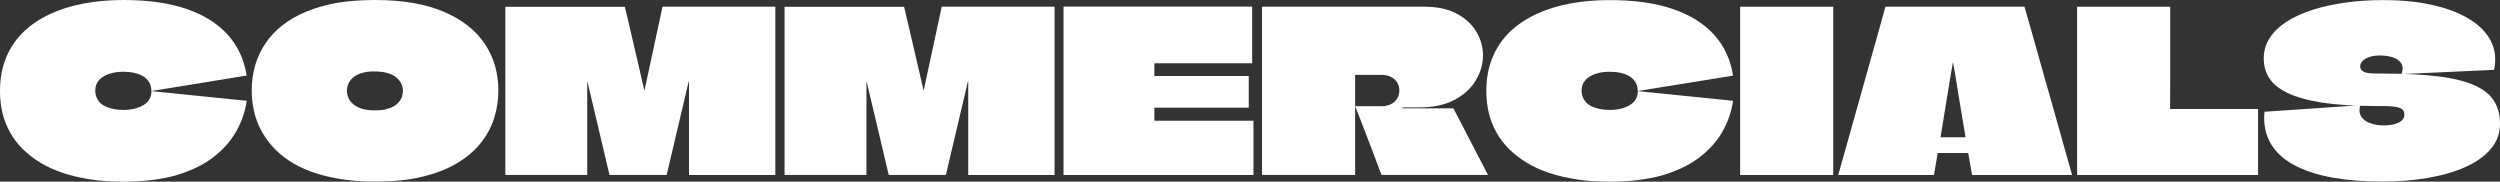
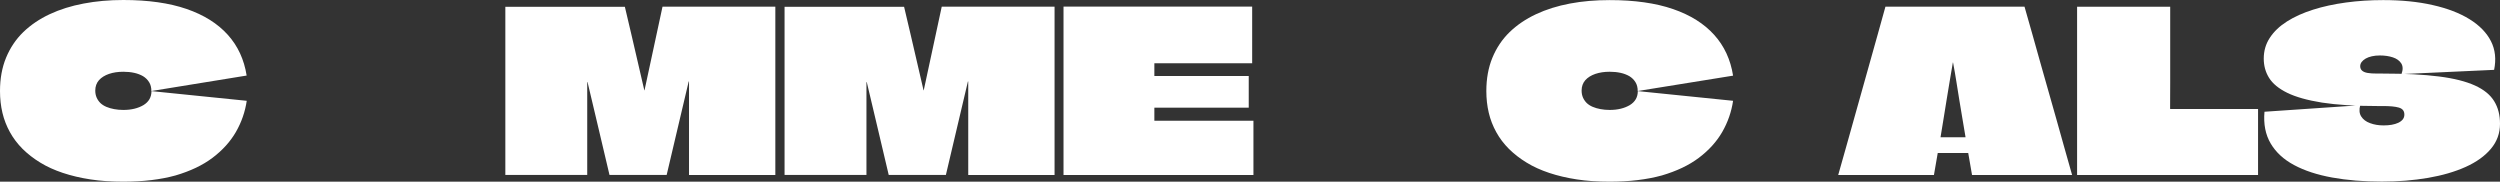
<svg xmlns="http://www.w3.org/2000/svg" id="Слой_1" x="0px" y="0px" viewBox="0 0 2763 200.8" style="enable-background:new 0 0 2763 200.8;" xml:space="preserve">
  <rect x="0" y="0" width="2763" height="200.8" fill="#333333" stroke="none" />
  <style type="text/css"> .st0{fill:#FFFFFF;} </style>
  <g>
    <path class="st0" d="M136.3,200.8c-13.1,0-25.1-0.8-36.2-2.5c-11.1-1.7-21.3-4.1-30.6-7.2c-9.3-3.1-17.7-6.9-25-11.4 c-7.4-4.5-13.8-9.5-19.5-15.1c-5.6-5.6-10.3-11.8-14-18.5c-3.7-6.7-6.5-13.8-8.3-21.4c-1.8-7.6-2.7-15.6-2.7-24 c0-13.7,2.2-26,6.7-36.9c4.5-10.9,10.8-20.3,19-28.3c8.2-7.9,17.9-14.5,29.2-19.8c11.3-5.3,23.8-9.2,37.6-11.8 C106.2,1.3,120.8,0,136.3,0c27.4,0,50.7,3.3,69.9,9.9c19.2,6.6,34.3,16.1,45.5,28.5c11.2,12.4,18.1,27.4,20.9,45.1l-105.3,17.1 c0-3.8-0.8-7.1-2.5-9.8c-1.7-2.7-3.9-4.9-6.7-6.6c-2.8-1.6-6.1-2.9-9.8-3.7c-3.7-0.8-7.7-1.2-12-1.2c-5.9,0-11.2,0.8-15.9,2.4 c-4.6,1.6-8.3,3.9-11,6.9c-2.7,3.1-4.1,6.9-4.1,11.5c0,2.8,0.5,5.4,1.5,7.7c1,2.3,2.4,4.3,4.2,6.1c1.8,1.7,4,3.1,6.6,4.2 c2.6,1.1,5.4,1.9,8.6,2.5c3.1,0.6,6.5,0.9,10.2,0.9c8.8,0,16.1-1.8,22.1-5.3c5.9-3.6,8.9-8.7,8.9-15.5l105.3,10.7 c-1.8,12.2-5.8,23.7-12,34.5c-6.2,10.7-14.8,20.2-25.8,28.5c-11,8.3-24.6,14.7-40.9,19.5C177.7,198.4,158.5,200.8,136.3,200.8z" />
-     <path class="st0" d="M490.3,12.9c20.2,8.6,35.3,20.4,45.4,35.4c10.1,15,15.1,32.3,15.1,51.8c0,10.6-1.6,20.8-4.7,30.6 c-3.1,9.8-8.1,19-14.9,27.5c-6.8,8.5-15.5,15.9-26.3,22.3c-10.7,6.4-23.6,11.3-38.5,14.9c-15,3.6-32.3,5.3-51.9,5.3 c-14,0-26.9-1-38.5-2.9c-11.7-1.9-22.2-4.5-31.6-7.9c-9.4-3.4-17.7-7.5-24.9-12.3c-7.2-4.8-13.4-10.1-18.6-16 c-5.2-5.9-9.5-12.1-12.9-18.7c-3.4-6.6-5.9-13.5-7.4-20.8c-1.6-7.3-2.4-14.6-2.4-22.1c0-9.7,1.3-19,3.8-27.8 c2.6-8.8,6.4-16.9,11.4-24.3c5-7.4,11.3-14.1,18.8-20c7.5-5.9,16.3-10.9,26.4-15.1c10.1-4.2,21.4-7.4,34.1-9.7 C385.3,1.1,399.2,0,414.4,0C444.8,0,470.1,4.3,490.3,12.9z M399.9,80.7c-4.1,1.2-7.3,2.9-9.7,5c-2.4,2.1-4.1,4.4-5.2,6.9 c-1.1,2.6-1.6,5.2-1.6,7.8c0,3.5,1,6.9,3,10.2c2,3.3,5.3,6,9.9,8.2c4.6,2.1,10.7,3.2,18.3,3.2c4.5,0,8.4-0.4,11.8-1.2 c3.4-0.8,6.3-1.9,8.7-3.3c2.4-1.4,4.4-3.1,5.9-5c1.6-1.9,2.7-3.9,3.3-5.9c0.7-2.1,1-4.2,1-6.3c0-2.5-0.5-5-1.6-7.4 c-1.1-2.5-2.8-4.7-5.1-6.8c-2.3-2.1-5.5-3.8-9.4-5.1c-4-1.3-8.8-2-14.6-2C408.9,78.8,404,79.4,399.9,80.7z" />
    <path class="st0" d="M856.9,7.4c0,12.4,0,24.8,0,37.2c0,12.4,0,24.8,0,37.2s0,24.8,0,37.2s0,24.8,0,37.2c0,12.4,0,24.8,0,37.2 h-95.4c0-17.2,0-34.4,0-51.6c0-17.2,0-34.4,0-51.6c0-0.2,0-0.2-0.1-0.2c-0.1,0-0.2,0-0.2,0c-0.1,0-0.1,0.1-0.1,0.2l-24.3,103.1 h-63.2c-4.1-17.2-8.2-34.3-12.1-51.3c-4-17-8-34-12.1-51.1c0-0.2-0.1-0.2-0.2-0.2c-0.2,0-0.2,0.1-0.2,0.2c0,17,0,34,0,51.1 c0,17,0,34.1,0,51.3h-90.5c0-12.4,0-24.8,0-37.3c0-12.5,0-25,0-37.4c0-12.5,0-25,0-37.4c0-12.5,0-24.9,0-37.3c0-6.1,0-12.2,0-18.2 c0-6,0-12.1,0-18.2h132.1c2.5,10.2,4.9,20.4,7.2,30.6c2.3,10.2,4.7,20.4,7.1,30.6c2.4,10.2,4.7,20.5,7.1,30.7c0,0.2,0,0.3,0.1,0.4 c0.1,0.1,0.2,0.1,0.2,0c0.1-0.1,0.1-0.2,0.1-0.4l19.8-92H856.9z" />
    <path class="st0" d="M1165.5,7.4c0,12.4,0,24.8,0,37.2c0,12.4,0,24.8,0,37.2s0,24.8,0,37.2s0,24.8,0,37.2c0,12.4,0,24.8,0,37.2 h-95.4c0-17.2,0-34.4,0-51.6c0-17.2,0-34.4,0-51.6c0-0.2,0-0.2-0.1-0.2c-0.1,0-0.2,0-0.2,0c-0.1,0-0.1,0.1-0.1,0.2l-24.3,103.1 h-63.2c-4.1-17.2-8.2-34.3-12.1-51.3c-4-17-8-34-12.1-51.1c0-0.2-0.1-0.2-0.2-0.2c-0.2,0-0.2,0.1-0.2,0.2c0,17,0,34,0,51.1 c0,17,0,34.1,0,51.3h-90.5c0-12.4,0-24.8,0-37.3c0-12.5,0-25,0-37.4c0-12.5,0-25,0-37.4c0-12.5,0-24.9,0-37.3c0-6.1,0-12.2,0-18.2 c0-6,0-12.1,0-18.2h132.1c2.5,10.2,4.9,20.4,7.2,30.6c2.3,10.2,4.7,20.4,7.1,30.6c2.4,10.2,4.7,20.5,7.1,30.7c0,0.2,0,0.3,0.1,0.4 c0.1,0.1,0.2,0.1,0.2,0c0.1-0.1,0.1-0.2,0.1-0.4l19.8-92H1165.5z" />
    <path class="st0" d="M1383.9,69.9H1276h-0.2v13.6c0,0.2,0,0.3,0,0.5h0.2h104.1v35H1276c-0.2,0-0.2,0-0.2,0.1c0,0.1,0,0.2,0,0.4 v13.9h0.2h109.3v60h-209.9c0-9.7,0-19.5,0-29.4c0-9.8,0-19.6,0-29.4c0-9.7,0-19.5,0-29.4c0-9.8,0-19.7,0-29.5c0-9.8,0-19.6,0-29.4 c0-6.4,0-12.9,0-19.5c0-6.5,0-13,0-19.5h208.5V69.9z" />
-     <path class="st0" d="M1394.8,7.4H1574c14.5,0,26.6,2.6,36.2,7.8c9.6,5.2,16.8,11.9,21.6,20.1c4.8,8.2,7.2,16.8,7.2,25.9 c0,9.4-2.6,18.6-7.8,27.4c-5.2,8.8-13.1,16.1-23.5,21.7c-10.5,5.6-23.6,8.4-39.3,8.4c-0.7,0-2.3,0-5,0c-2.6,0-5.3,0-8.1,0 s-4.5,0-5.3,0v0.5c0,0.2,0,0.3,0,0.5h56.3l38.2,73.6h-117.7c-3.1-8.4-6.3-16.9-9.5-25.3s-6.4-16.9-9.7-25.3s-6.5-16.9-9.8-25.3 h28.8c3.3,0,6.2-0.5,8.8-1.5c2.6-1,4.7-2.3,6.3-4c1.6-1.6,2.9-3.5,3.7-5.6c0.8-2.1,1.2-4.2,1.2-6.3c0-3-0.7-5.8-2.2-8.4 c-1.5-2.6-3.7-4.8-6.7-6.4c-3-1.6-6.7-2.5-11.2-2.5h-28.3c-0.2,0.2-0.3,0.2-0.4,0.2c-0.1,0-0.1,0.1-0.1,0.2c0,10.7,0,18.6,0,23.7 c0,5,0,8.2,0,9.4s0,1.7,0,1.4c0,3.5,0,6.7,0,9.7s0,6.4,0,10.2c0,5.5,0,11.5,0,18.1c0,6.6,0,13.2,0,19.7c0,6.5,0,12.5,0,18h-102.9 c0-10.6,0-21.2,0-31.9c0-10.7,0-21.3,0-31.9c0-10.6,0-21.2,0-31.9c0-10.7,0-21.3,0-31.9c0-9.7,0-19.5,0-29.2 C1394.8,26.9,1394.8,17.2,1394.8,7.4z" />
    <path class="st0" d="M1779,200.8c-13.1,0-25.1-0.8-36.2-2.5c-11.1-1.7-21.3-4.1-30.6-7.2c-9.3-3.1-17.7-6.9-25-11.4 c-7.4-4.5-13.8-9.5-19.5-15.1c-5.6-5.6-10.3-11.8-14-18.5c-3.7-6.7-6.5-13.8-8.3-21.4c-1.8-7.6-2.7-15.6-2.7-24 c0-13.7,2.2-26,6.7-36.9c4.5-10.9,10.8-20.3,19-28.3c8.2-7.9,17.9-14.5,29.2-19.8c11.3-5.3,23.8-9.2,37.6-11.8 c13.7-2.6,28.3-3.8,43.9-3.8c27.4,0,50.7,3.3,69.9,9.9c19.2,6.6,34.3,16.1,45.5,28.5c11.2,12.4,18.1,27.4,20.9,45.1L1810,100.6 c0-3.8-0.8-7.1-2.5-9.8c-1.7-2.7-3.9-4.9-6.7-6.6c-2.8-1.6-6.1-2.9-9.8-3.7c-3.7-0.8-7.7-1.2-12-1.2c-5.9,0-11.2,0.8-15.9,2.4 c-4.6,1.6-8.3,3.9-11,6.9c-2.7,3.1-4.1,6.9-4.1,11.5c0,2.8,0.5,5.4,1.5,7.7c1,2.3,2.4,4.3,4.2,6.1c1.8,1.7,4,3.1,6.6,4.2 c2.6,1.1,5.4,1.9,8.6,2.5c3.1,0.6,6.5,0.9,10.2,0.9c8.8,0,16.1-1.8,22.1-5.3c5.9-3.6,8.9-8.7,8.9-15.5l105.3,10.7 c-1.8,12.2-5.8,23.7-12,34.5c-6.2,10.7-14.8,20.2-25.8,28.5c-11,8.3-24.6,14.7-40.9,19.5C1820.3,198.4,1801.1,200.8,1779,200.8z" />
-     <path class="st0" d="M1923.2,193.3c0-11.9,0-23.8,0-35.7c0-11.9,0-23.8,0-35.7c0-11.9,0-23.8,0-35.7c0-11.9,0-23.8,0-35.7 c0-7.3,0-14.5,0-21.7s0-14.3,0-21.4h102.9c0,16,0,32,0,48c0,15.9,0,31.9,0,48c0,9.9,0,19.9,0,29.9c0,10,0,20,0,30c0,10,0,20,0,30.1 H1923.2z" />
    <path class="st0" d="M2237.5,7.4c3,10.2,5.9,20.5,8.8,30.9c2.9,10.3,5.8,20.7,8.7,31c2.9,10.3,5.8,20.7,8.8,31 c3,10.3,5.9,20.7,8.8,31c2.9,10.3,5.8,20.7,8.7,31c2.9,10.3,5.8,20.7,8.8,31.1h-110.6l-4.2-24.3c-0.7,0-1.2,0-1.7,0s-1.1,0-1.7,0 h-27.3c-0.5,0-1,0-1.5,0s-1,0-1.5,0l-4.2,24.3h-105.8c3-10.4,5.9-20.8,8.8-31.1c2.9-10.3,5.8-20.7,8.7-31c2.9-10.3,5.8-20.7,8.7-31 c2.9-10.3,5.8-20.7,8.7-31c2.9-10.3,5.8-20.7,8.7-31c2.9-10.3,5.7-20.6,8.6-30.9H2237.5z M2144.6,151.7h0.2h27.3 c0.2,0,0.2-0.1,0.2-0.2c-1.3-8.1-2.5-15.2-3.6-21.4c-1.1-6.2-2.2-12.8-3.3-19.8c-1.2-7-2.2-13.7-3.2-20c-1-6.3-2.2-13.4-3.7-21.3 h-0.2c-1.3,7.9-2.5,15-3.6,21.3c-1.1,6.3-2.2,12.9-3.3,20c-1.2,7-2.2,13.6-3.2,19.8c-1,6.2-2.2,13.3-3.5,21.4V151.7z" />
    <path class="st0" d="M2398.4,120c0,0.2,0,0.3,0.1,0.4c0.1,0.1,0.2,0.1,0.4,0.1h96.7v72.9h-200c0-10.2,0-20.5,0-30.7 c0-10.2,0-20.5,0-30.9c0-10.3,0-20.6,0-30.9c0-10.2,0-20.5,0-30.7c0-10.4,0-20.9,0-31.4c0-10.5,0-20.9,0-31.4h102.9 c0,9.4,0,18.8,0,28.1c0,9.3,0,18.7,0,28.1c0,9.4,0,18.8,0,28.1C2398.4,101.2,2398.4,110.6,2398.4,120z" />
    <path class="st0" d="M2633.2,81.3c24.8,0,45.5,1.1,62.2,3.2c16.7,2.1,30,5.5,39.9,10c9.9,4.5,17,10.3,21.3,17.4 c4.3,7,6.4,15.3,6.4,24.9c0,10.4-3.3,19.6-10,27.6c-6.7,8-16,14.7-28,20.1c-12,5.4-25.9,9.4-41.6,12.1c-15.8,2.7-32.8,4.1-50.9,4.1 c-20.2,0-38.5-1.5-55-4.5c-16.5-3-30.6-7.6-42.1-13.8c-11.6-6.2-20.2-14.2-25.9-23.9c-5.7-9.7-8-21.4-6.8-35l105.8-7.2 c-1.3,5-1,9.1,1.1,12.4c2.1,3.3,5.3,5.8,9.8,7.4c4.5,1.7,9.4,2.5,14.9,2.5c3.3,0,6.3-0.2,9-0.7c2.7-0.5,5.2-1.2,7.3-2.2 c2.1-1,3.8-2.3,5-3.8c1.2-1.6,1.7-3.3,1.7-5.3c0-4-2-6.5-6.1-7.7c-4.1-1.2-10-1.7-17.7-1.7c-0.3,0-0.7,0-1.1,0c-0.4,0-0.8,0-1.2,0 c-0.4,0-0.9,0-1.4,0c-0.5,0-1,0-1.4,0c-0.4,0-0.8,0-1.1,0c-24.5,0-44.8-1.3-61-3.8c-16.2-2.6-29-6.2-38.4-10.8 c-9.4-4.6-16.1-10.1-20.1-16.5c-4-6.4-5.9-13.5-5.9-21.4c0-8.4,2.2-16.1,6.7-22.9c4.5-6.9,10.8-12.9,19-18.1 c8.2-5.2,17.8-9.5,28.8-13c11-3.5,23.1-6.1,36.2-7.9c13.1-1.8,26.9-2.7,41.3-2.7c20.3,0,38.5,1.8,54.7,5.5 c16.1,3.6,29.7,8.8,40.7,15.6c11,6.8,18.9,14.9,23.7,24.3c4.8,9.4,5.9,20,3.5,31.7l-102.4,4.7c1.8-4.8,1.7-8.7-0.2-11.8 c-2-3.1-5.1-5.3-9.3-6.7c-4.2-1.4-9-2.1-14.3-2.1c-3.3,0-6.3,0.3-8.9,0.9c-2.6,0.6-4.9,1.4-6.8,2.5c-1.9,1.1-3.4,2.4-4.5,3.8 c-1.1,1.5-1.6,3.1-1.6,4.7c0,2,0.7,3.6,2,4.8c1.3,1.2,3.3,2.1,6.1,2.6c2.7,0.5,6.3,0.7,10.8,0.7c0.3,0,0.7,0,1.1,0 c0.4,0,0.8,0,1.2,0c0.4,0,0.8,0,1.2,0c0.4,0,0.8,0,1.2,0C2632.2,81.3,2632.7,81.3,2633.2,81.3z" />
  </g>
</svg>